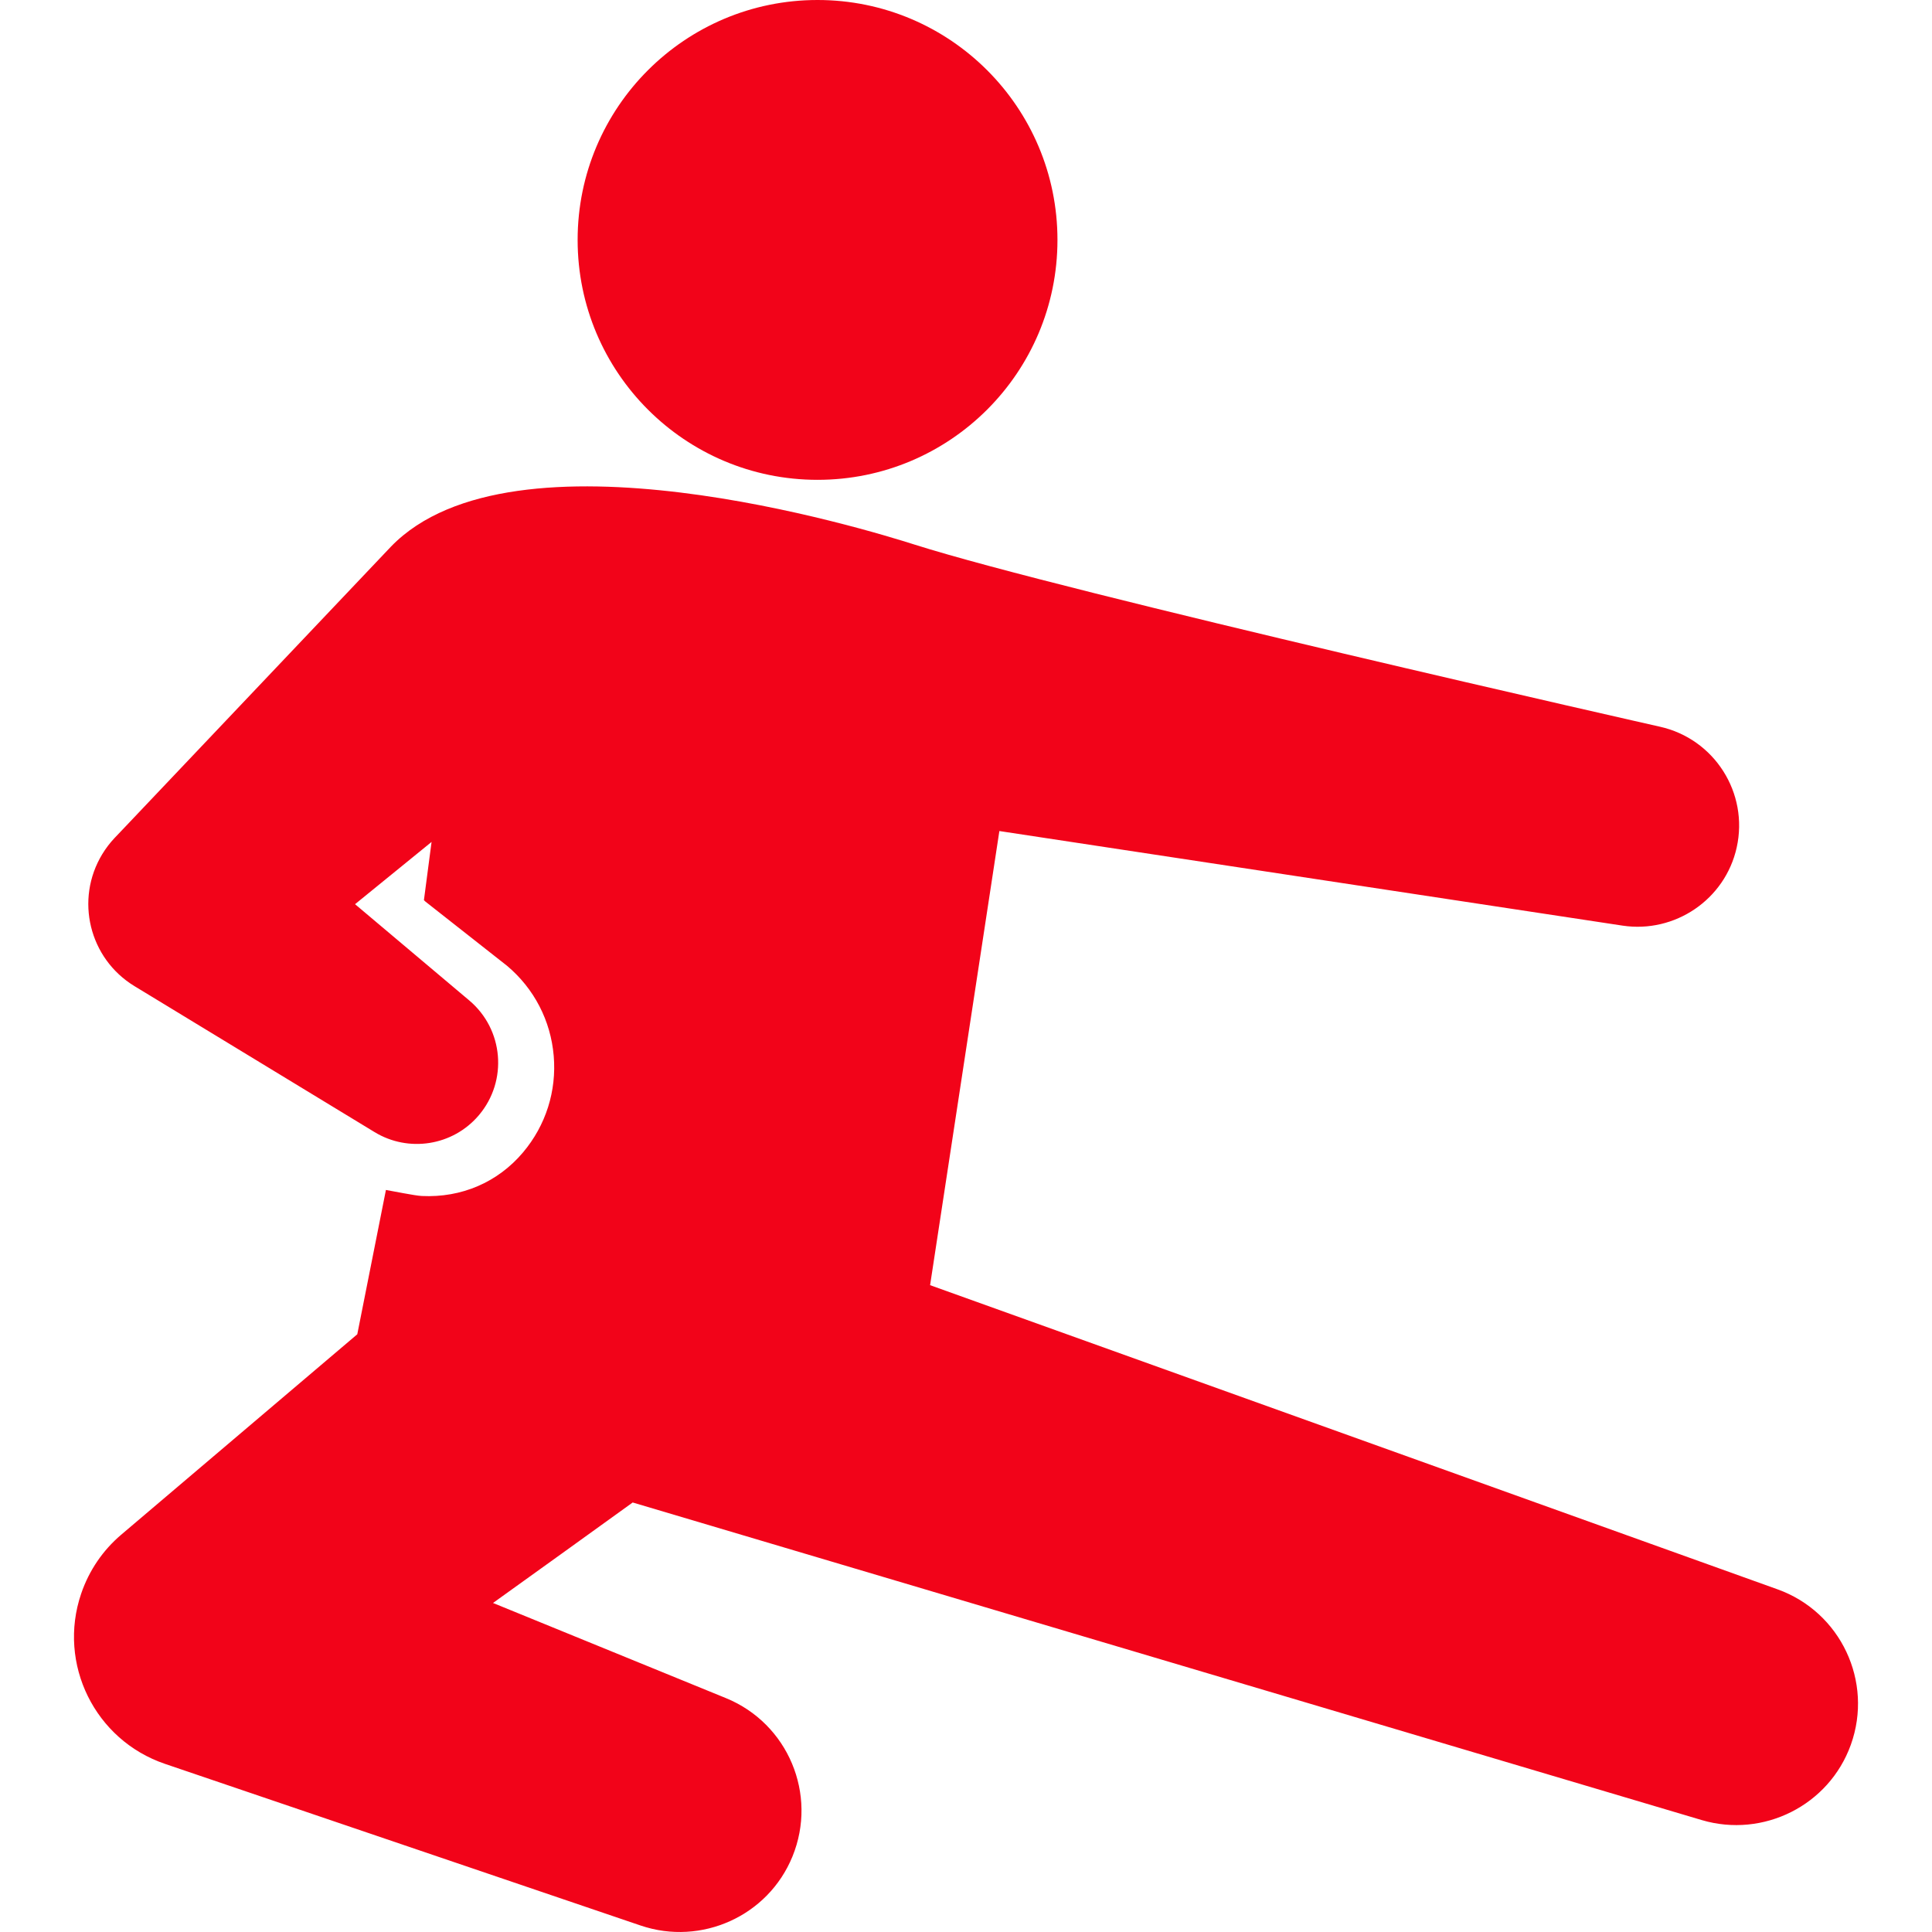
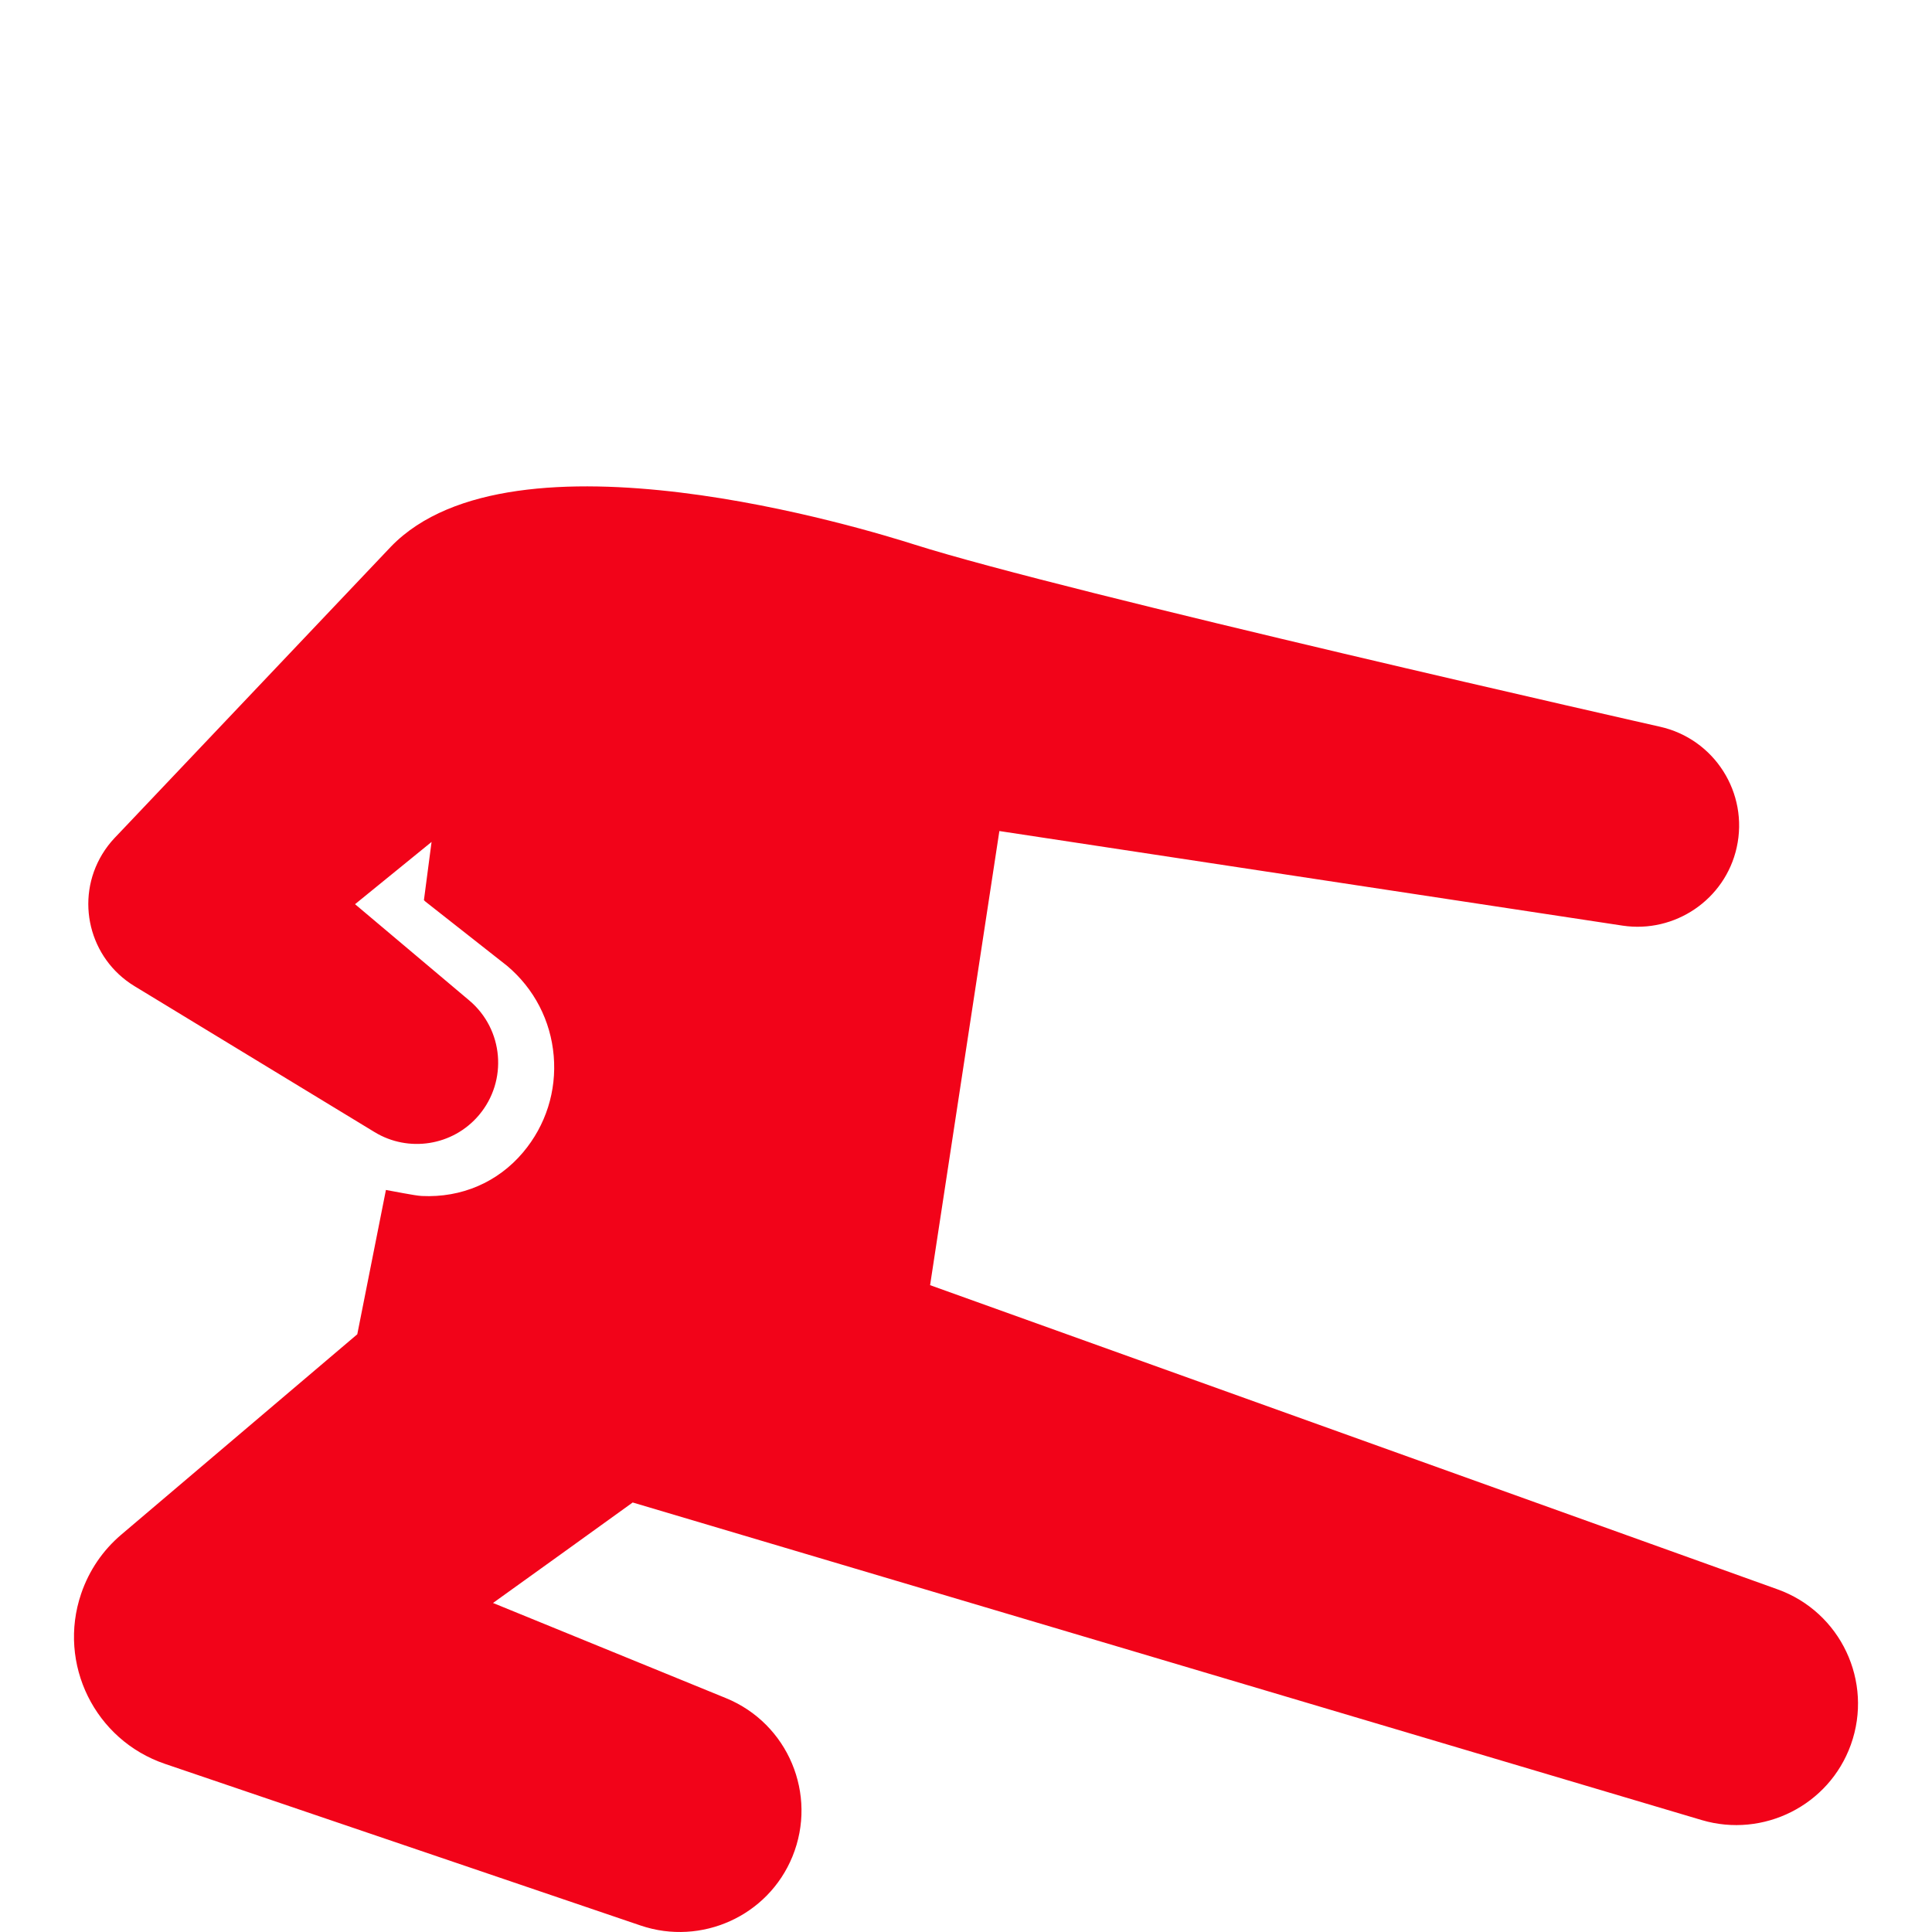
<svg xmlns="http://www.w3.org/2000/svg" version="1.1" id="Capa_1" x="0px" y="0px" viewBox="0 0 378.441 378.441" style="enable-background:new 0 0 378.441 378.441;" xml:space="preserve" width="512px" height="512px">
  <g>
    <g id="Layer_1_11_">
      <g>
        <path d="M348.185,311.319l-165.998-59.58l13.57-88.955l122.09,18.531c10.203,1.523,20.062-5.075,22.337-15.301     c2.379-10.693-4.359-21.29-15.052-23.669c0,0-116.384-26.276-145.925-35.651c-9.546-3.029-78.671-24.327-102.605,0.357     L24.41,162.078l-2.019,2.123c-0.874,0.934-1.665,1.97-2.354,3.104c-5.4,8.883-2.577,20.462,6.306,25.862l47.033,28.593     c6.598,4.02,15.323,2.744,20.456-3.347c5.669-6.728,4.812-16.777-1.916-22.446l-22.371-18.852l14.99-12.195l-1.496,11.405     l0.309,0.293l15.986,12.575c5.297,4.463,8.538,10.722,9.127,17.623c0.589,6.9-1.544,13.618-6.007,18.914     c-4.937,5.858-12.053,8.917-19.834,8.542c-1.405-0.068-5.65-0.957-7.026-1.182l-5.609,28.269L23.68,300.67     c-3.469,2.965-6.21,6.872-7.784,11.506c-4.67,13.739,2.683,28.663,16.422,33.333l93.219,31.681     c11.812,3.986,24.909-1.833,29.688-13.532c4.971-12.167-0.863-26.06-13.03-31.03l-45.622-18.637c0,0,26.915-19.324,27.36-19.683     l209.438,62.219c12.002,3.54,24.893-2.844,29.174-14.771C366.984,329.385,360.555,315.759,348.185,311.319z" fill="#f20319" />
-         <circle cx="160.141" cy="46.995" r="46.995" fill="#f20319" />
      </g>
    </g>
  </g>
  <g>
</g>
  <g>
</g>
  <g>
</g>
  <g>
</g>
  <g>
</g>
  <g>
</g>
  <g>
</g>
  <g>
</g>
  <g>
</g>
  <g>
</g>
  <g>
</g>
  <g>
</g>
  <g>
</g>
  <g>
</g>
  <g>
</g>
</svg>